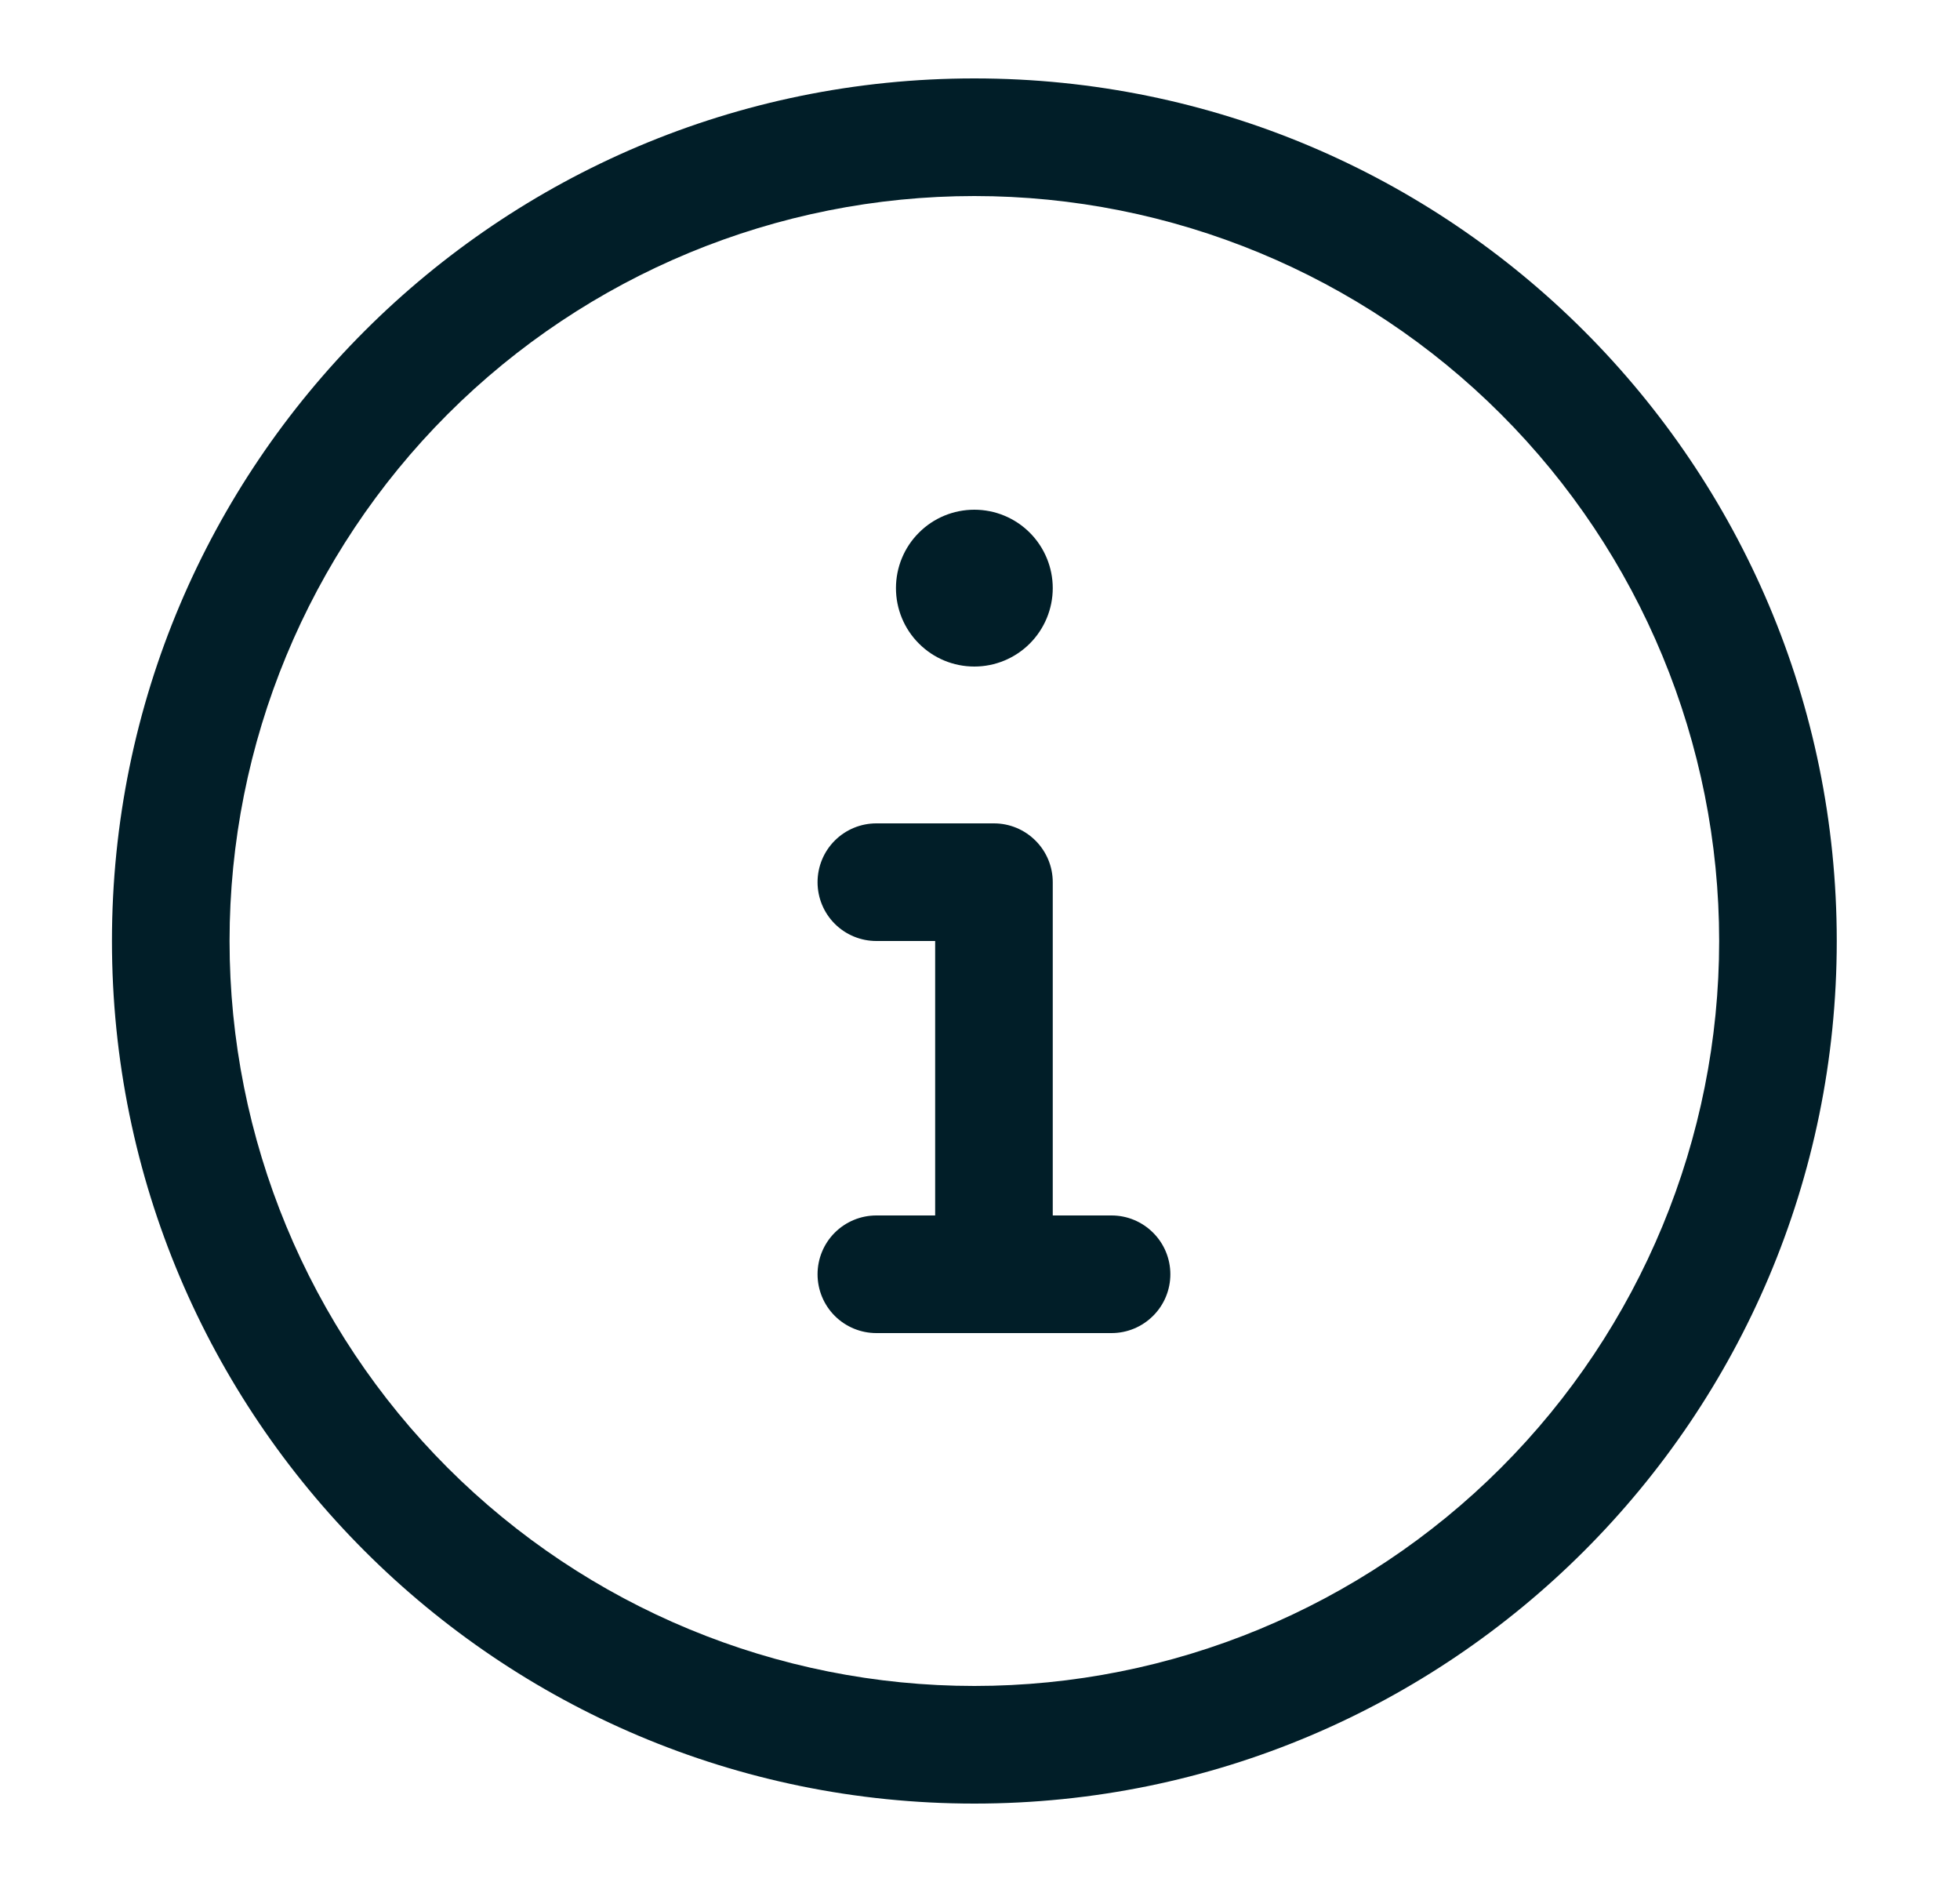
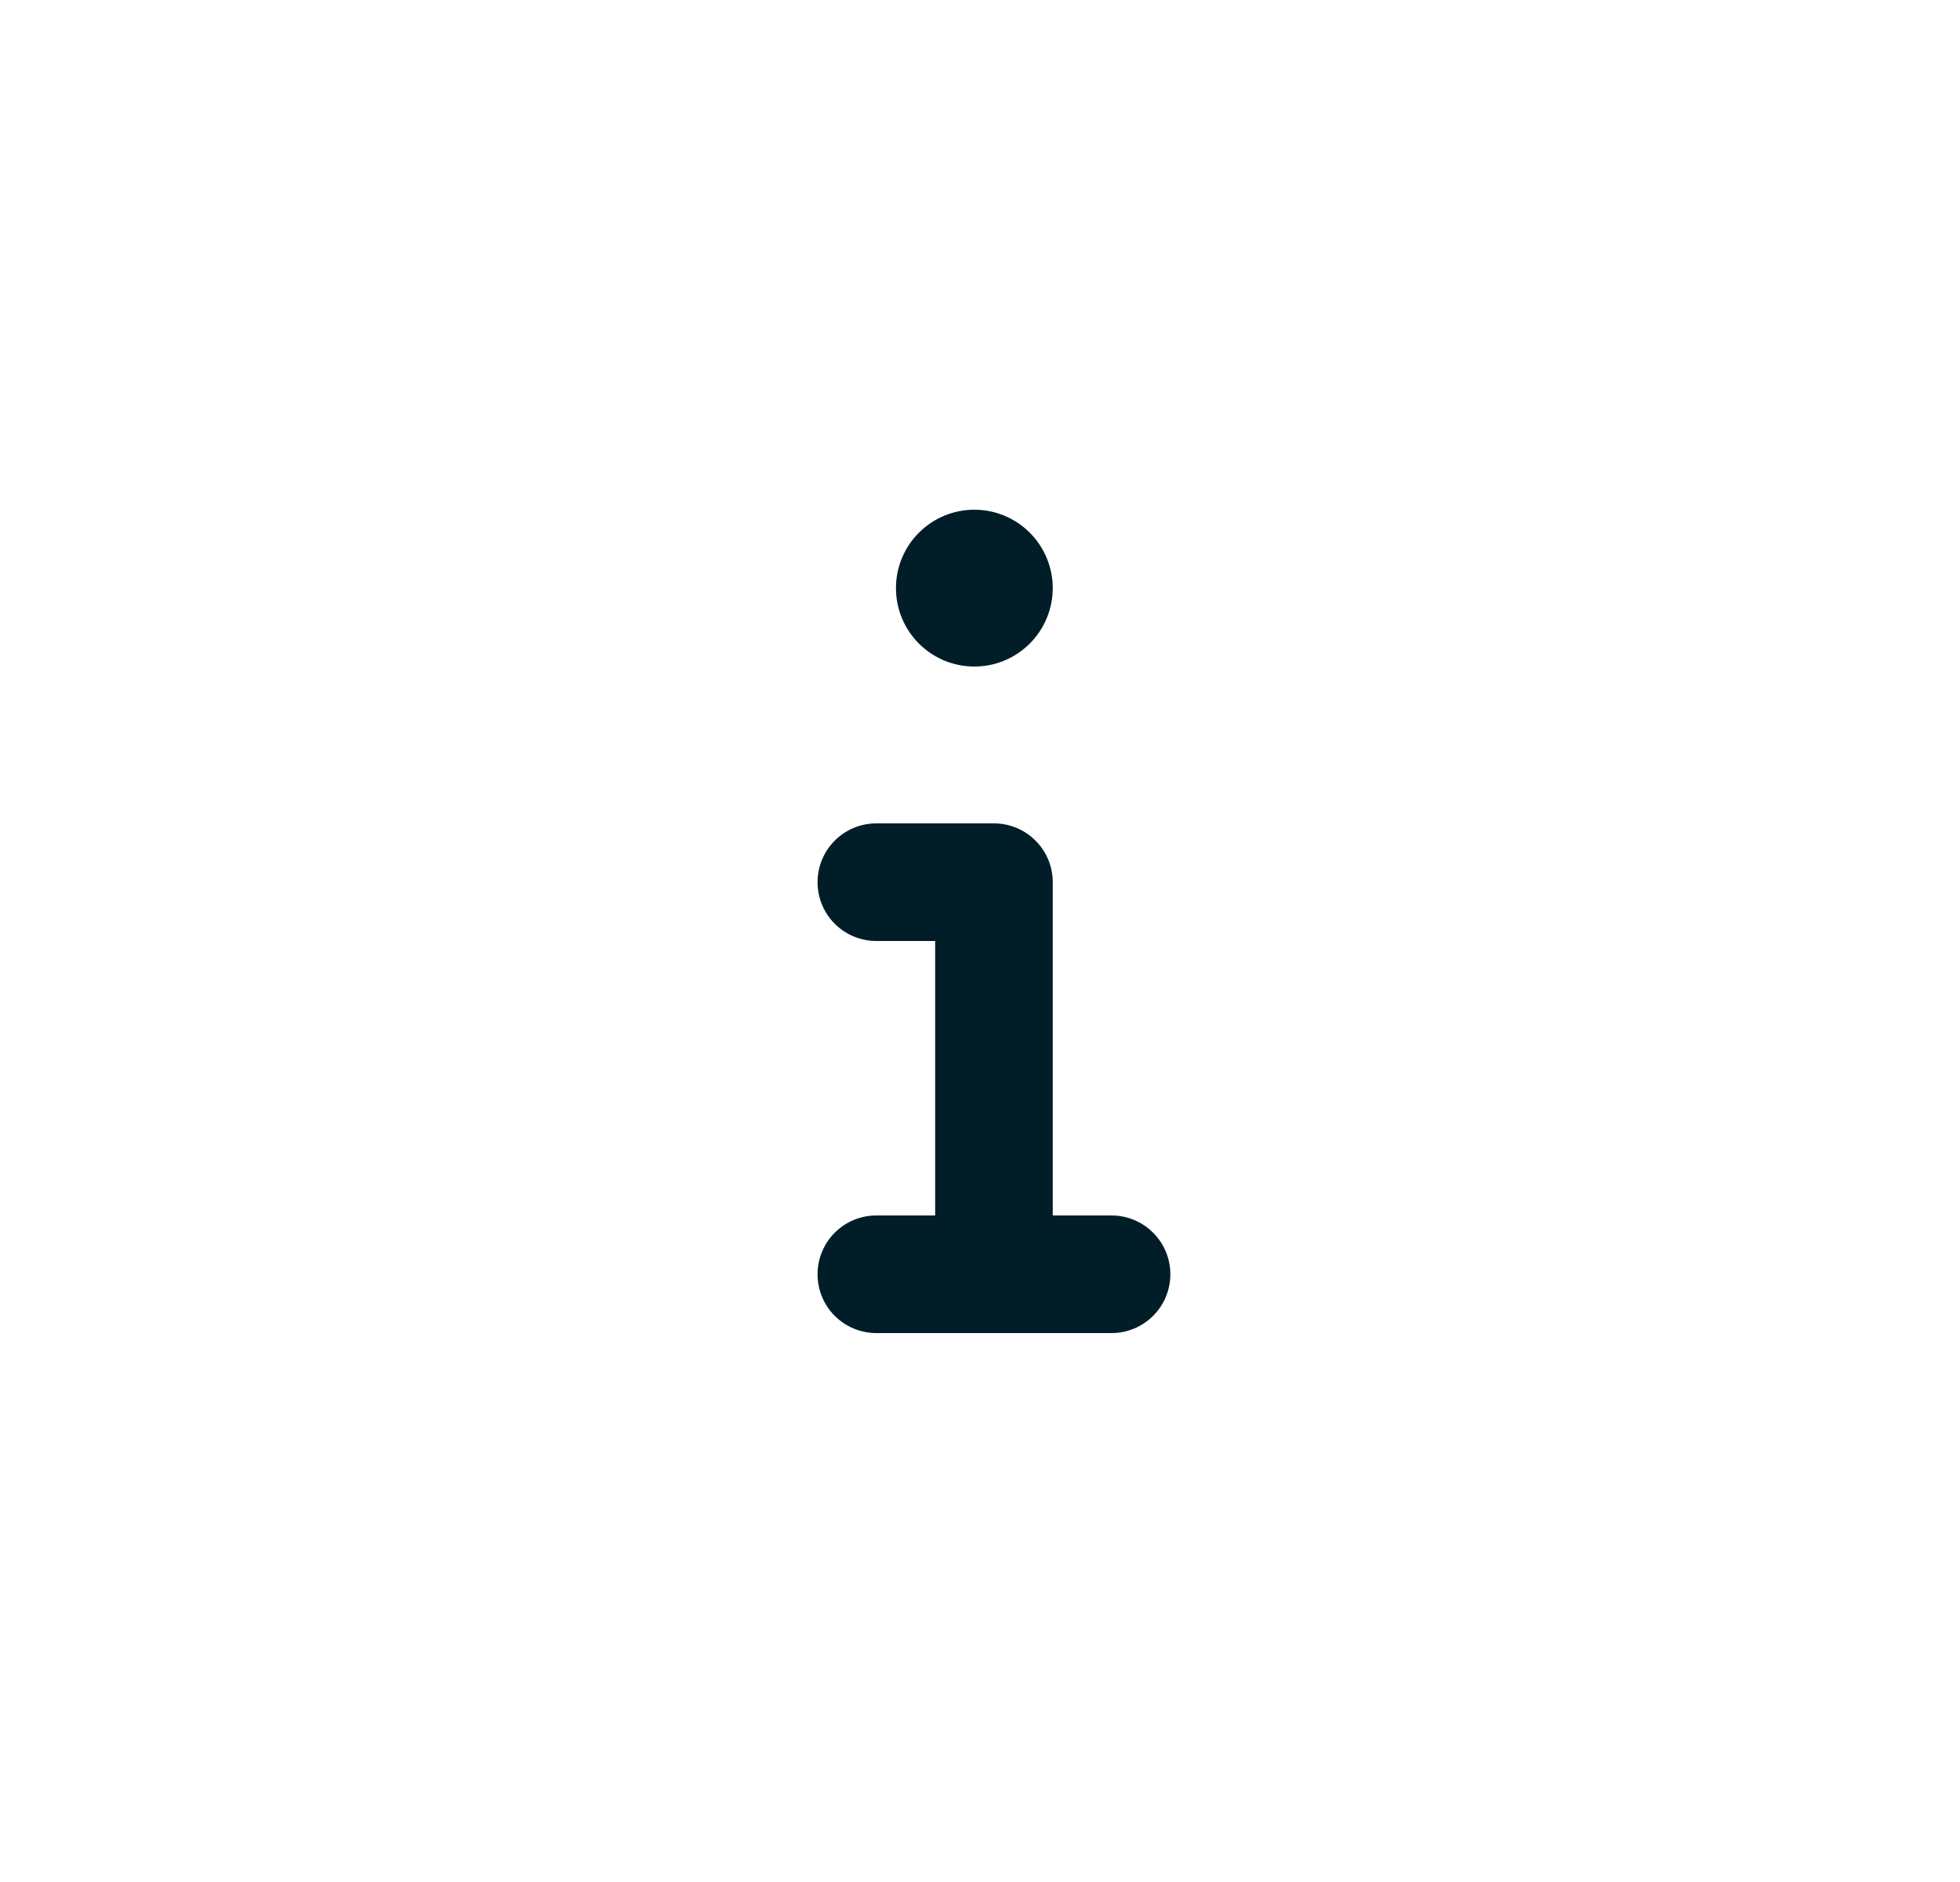
<svg xmlns="http://www.w3.org/2000/svg" width="25" height="24" viewBox="0 0 25 24" fill="none">
  <path d="M13.428 7.5C13.428 7.765 13.322 8.02 13.135 8.207C12.947 8.395 12.693 8.5 12.428 8.5C12.162 8.5 11.908 8.395 11.721 8.207C11.533 8.02 11.428 7.765 11.428 7.5C11.428 7.235 11.533 6.98 11.721 6.793C11.908 6.605 12.162 6.5 12.428 6.5C12.693 6.5 12.947 6.605 13.135 6.793C13.322 6.98 13.428 7.235 13.428 7.5ZM10.428 11.25C10.428 11.051 10.507 10.86 10.647 10.72C10.788 10.579 10.979 10.5 11.178 10.5H12.678C12.877 10.5 13.067 10.579 13.208 10.72C13.349 10.86 13.428 11.051 13.428 11.25V15.5H14.178C14.377 15.5 14.567 15.579 14.708 15.72C14.849 15.86 14.928 16.051 14.928 16.25C14.928 16.449 14.849 16.64 14.708 16.78C14.567 16.921 14.377 17 14.178 17H11.178C10.979 17 10.788 16.921 10.647 16.78C10.507 16.64 10.428 16.449 10.428 16.25C10.428 16.051 10.507 15.86 10.647 15.72C10.788 15.579 10.979 15.5 11.178 15.5H11.928V12H11.178C10.979 12 10.788 11.921 10.647 11.78C10.507 11.64 10.428 11.449 10.428 11.25Z" fill="#011E28" />
-   <path d="M12.428 1C18.503 1 23.428 5.925 23.428 12C23.428 18.075 18.503 23 12.428 23C6.353 23 1.428 18.075 1.428 12C1.428 5.925 6.353 1 12.428 1ZM2.928 12C2.928 14.52 3.929 16.936 5.71 18.718C7.492 20.499 9.908 21.5 12.428 21.5C14.947 21.5 17.364 20.499 19.145 18.718C20.927 16.936 21.928 14.52 21.928 12C21.928 9.48 20.927 7.064 19.145 5.282C17.364 3.501 14.947 2.5 12.428 2.5C9.908 2.5 7.492 3.501 5.71 5.282C3.929 7.064 2.928 9.48 2.928 12Z" fill="#011E28" />
</svg>